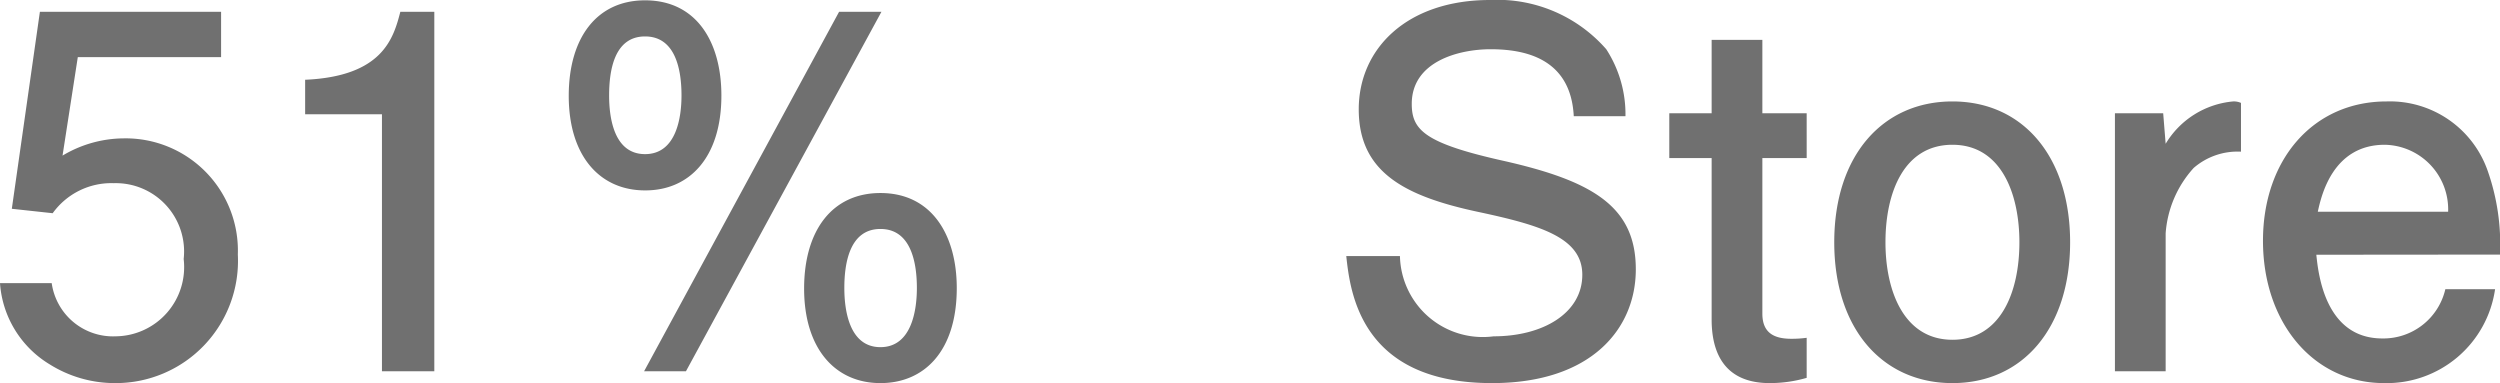
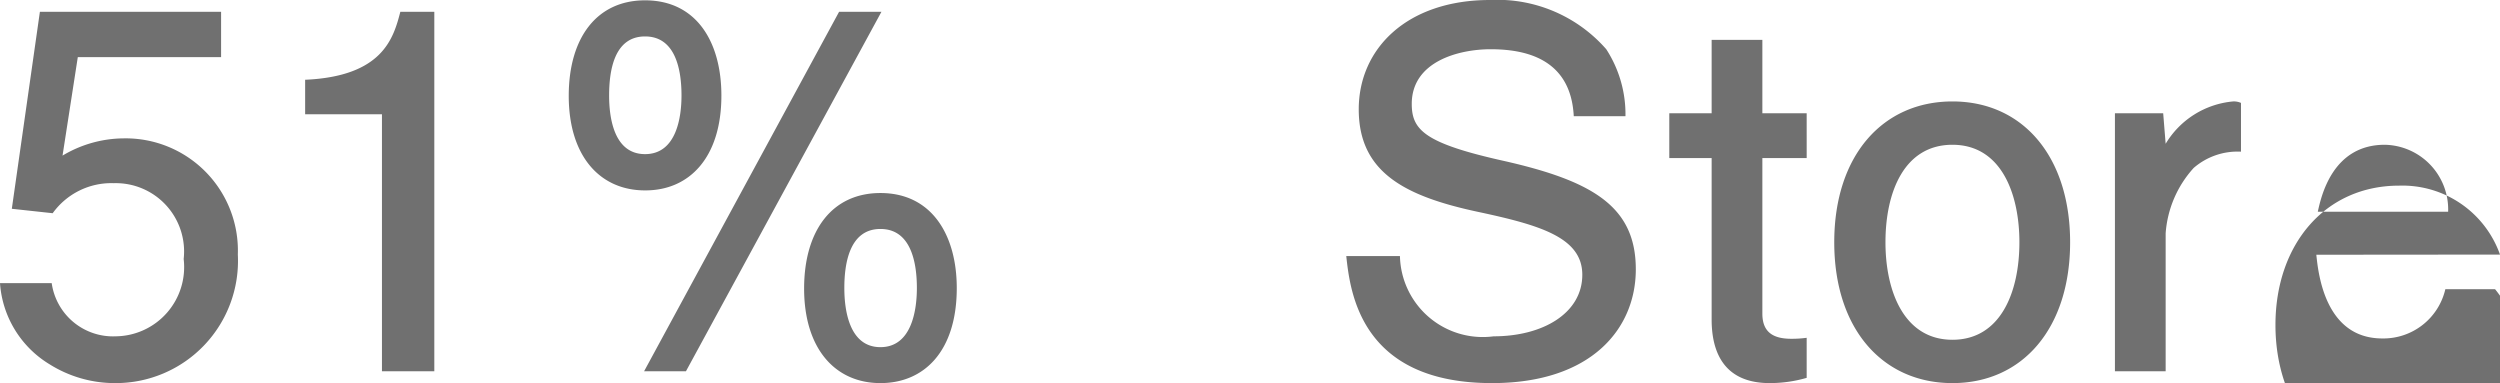
<svg xmlns="http://www.w3.org/2000/svg" width="76.155" height="11.67" viewBox="0 0 76.155 11.67">
-   <path d="M7.77-3.555a3.42,3.42,0,0,0-3.48-3.54,3.659,3.659,0,0,0-1.86.525l.465-3H7.26v-1.38H1.74l-.855,6,1.245.135A2.2,2.2,0,0,1,3.99-5.73,2.081,2.081,0,0,1,6.12-3.42,2.108,2.108,0,0,1,4.05-1.065,1.886,1.886,0,0,1,2.1-2.685H.525A3.143,3.143,0,0,0,2.04-.21,3.74,3.74,0,0,0,4.035.36,3.724,3.724,0,0,0,7.77-3.555ZM13.755,0V-10.95H12.72c-.21.81-.54,1.965-2.9,2.07v1.05h2.34V0ZM29.67-2.535c0-1.6-.75-2.895-2.325-2.895-1.47,0-2.325,1.14-2.325,2.91,0,1.83.945,2.88,2.325,2.88C28.68.36,29.67-.615,29.67-2.535Zm-1.215,0c0,.615-.135,1.8-1.11,1.8s-1.1-1.185-1.1-1.8c0-.735.15-1.8,1.1-1.8S28.455-3.27,28.455-2.535ZM22.5-8.4c0-1.62-.75-2.9-2.325-2.9-1.47,0-2.325,1.14-2.325,2.91,0,1.83.945,2.88,2.325,2.88C21.51-5.505,22.5-6.495,22.5-8.4Zm-1.215,0c0,.615-.135,1.785-1.11,1.785S19.08-7.785,19.08-8.4c0-.75.15-1.8,1.095-1.8S21.285-9.15,21.285-8.4Zm6.09-2.55h-1.29L20.145,0H21.42Zm22.98,7.845c0-1.9-1.29-2.685-4.005-3.3-2.43-.54-2.82-.945-2.82-1.74,0-1.305,1.455-1.665,2.4-1.665,1.035,0,2.445.27,2.535,2.04H50.04a3.643,3.643,0,0,0-.585-2.04,4.407,4.407,0,0,0-3.54-1.5c-2.535,0-4,1.485-4,3.33,0,1.905,1.38,2.64,3.615,3.12,1.9.405,3.195.78,3.195,1.92,0,1.17-1.2,1.875-2.7,1.875A2.524,2.524,0,0,1,43.17-3.51H41.535c.12,1.1.435,3.87,4.44,3.87C49.005.36,50.355-1.3,50.355-3.105ZM55.56.2V-1.02a3.36,3.36,0,0,1-.465.03c-.51,0-.885-.165-.885-.765v-4.74h1.35V-7.86H54.21v-2.235H52.665V-7.86h-1.29v1.365h1.29v4.92c0,1.05.42,1.935,1.77,1.935A4.048,4.048,0,0,0,55.56.2ZM63.585-3.93c0-2.61-1.44-4.29-3.585-4.29-2.115,0-3.6,1.635-3.6,4.29S57.885.36,60,.36C62.145.36,63.585-1.32,63.585-3.93Zm-1.545,0c0,1.515-.57,2.97-2.04,2.97s-2.04-1.47-2.04-2.97c0-1.53.57-2.97,2.04-2.97C61.5-6.9,62.04-5.385,62.04-3.93Zm6.75-2.76V-8.175a.535.535,0,0,0-.24-.045,2.677,2.677,0,0,0-2.055,1.29l-.075-.93H64.95V0h1.545V-4.2a3.307,3.307,0,0,1,.855-1.995A2.041,2.041,0,0,1,68.79-6.69Zm7.89,3.135A6.751,6.751,0,0,0,76.3-6.12a3.154,3.154,0,0,0-3.075-2.1c-2.235,0-3.765,1.77-3.765,4.245,0,2.5,1.545,4.335,3.69,4.335A3.337,3.337,0,0,0,76.53-2.5H75.015A1.938,1.938,0,0,1,73.095-1c-1.74,0-1.95-1.965-2.01-2.55ZM75.1-4.86H71.13c.105-.48.45-2.04,2.04-2.04A1.969,1.969,0,0,1,75.1-4.86Z" transform="translate(-0.525 11.31)" fill="#707070" />
+   <path d="M7.77-3.555a3.42,3.42,0,0,0-3.48-3.54,3.659,3.659,0,0,0-1.86.525l.465-3H7.26v-1.38H1.74l-.855,6,1.245.135A2.2,2.2,0,0,1,3.99-5.73,2.081,2.081,0,0,1,6.12-3.42,2.108,2.108,0,0,1,4.05-1.065,1.886,1.886,0,0,1,2.1-2.685H.525A3.143,3.143,0,0,0,2.04-.21,3.74,3.74,0,0,0,4.035.36,3.724,3.724,0,0,0,7.77-3.555ZM13.755,0V-10.95H12.72c-.21.81-.54,1.965-2.9,2.07v1.05h2.34V0ZM29.67-2.535c0-1.6-.75-2.895-2.325-2.895-1.47,0-2.325,1.14-2.325,2.91,0,1.83.945,2.88,2.325,2.88C28.68.36,29.67-.615,29.67-2.535Zm-1.215,0c0,.615-.135,1.8-1.11,1.8s-1.1-1.185-1.1-1.8c0-.735.15-1.8,1.1-1.8S28.455-3.27,28.455-2.535ZM22.5-8.4c0-1.62-.75-2.9-2.325-2.9-1.47,0-2.325,1.14-2.325,2.91,0,1.83.945,2.88,2.325,2.88C21.51-5.505,22.5-6.495,22.5-8.4Zm-1.215,0c0,.615-.135,1.785-1.11,1.785S19.08-7.785,19.08-8.4c0-.75.15-1.8,1.095-1.8S21.285-9.15,21.285-8.4Zm6.09-2.55h-1.29L20.145,0H21.42Zm22.98,7.845c0-1.9-1.29-2.685-4.005-3.3-2.43-.54-2.82-.945-2.82-1.74,0-1.305,1.455-1.665,2.4-1.665,1.035,0,2.445.27,2.535,2.04H50.04a3.643,3.643,0,0,0-.585-2.04,4.407,4.407,0,0,0-3.54-1.5c-2.535,0-4,1.485-4,3.33,0,1.905,1.38,2.64,3.615,3.12,1.9.405,3.195.78,3.195,1.92,0,1.17-1.2,1.875-2.7,1.875A2.524,2.524,0,0,1,43.17-3.51H41.535c.12,1.1.435,3.87,4.44,3.87C49.005.36,50.355-1.3,50.355-3.105ZM55.56.2V-1.02a3.36,3.36,0,0,1-.465.03c-.51,0-.885-.165-.885-.765v-4.74h1.35V-7.86H54.21v-2.235H52.665V-7.86h-1.29v1.365h1.29v4.92c0,1.05.42,1.935,1.77,1.935A4.048,4.048,0,0,0,55.56.2ZM63.585-3.93c0-2.61-1.44-4.29-3.585-4.29-2.115,0-3.6,1.635-3.6,4.29S57.885.36,60,.36C62.145.36,63.585-1.32,63.585-3.93Zm-1.545,0c0,1.515-.57,2.97-2.04,2.97s-2.04-1.47-2.04-2.97c0-1.53.57-2.97,2.04-2.97C61.5-6.9,62.04-5.385,62.04-3.93Zm6.75-2.76V-8.175a.535.535,0,0,0-.24-.045,2.677,2.677,0,0,0-2.055,1.29l-.075-.93H64.95V0h1.545V-4.2a3.307,3.307,0,0,1,.855-1.995A2.041,2.041,0,0,1,68.79-6.69Zm7.89,3.135a3.154,3.154,0,0,0-3.075-2.1c-2.235,0-3.765,1.77-3.765,4.245,0,2.5,1.545,4.335,3.69,4.335A3.337,3.337,0,0,0,76.53-2.5H75.015A1.938,1.938,0,0,1,73.095-1c-1.74,0-1.95-1.965-2.01-2.55ZM75.1-4.86H71.13c.105-.48.45-2.04,2.04-2.04A1.969,1.969,0,0,1,75.1-4.86Z" transform="translate(-0.525 11.31)" fill="#707070" />
</svg>